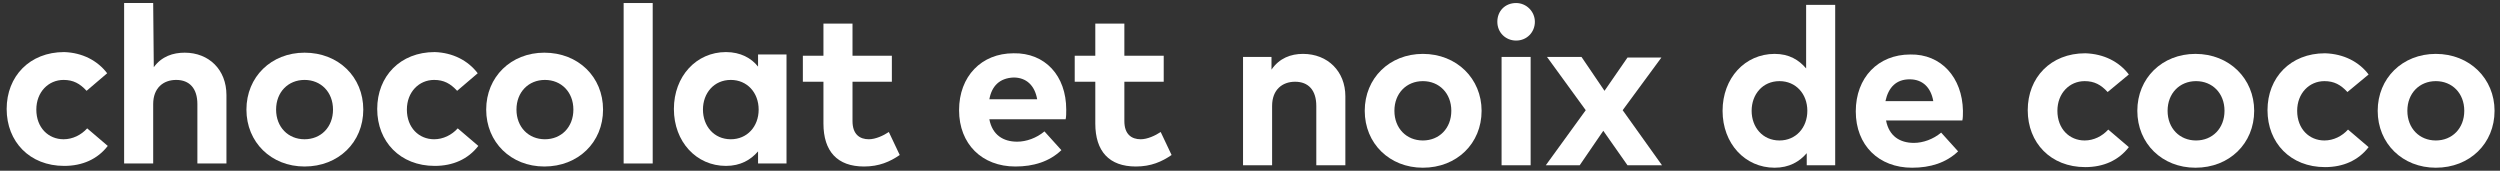
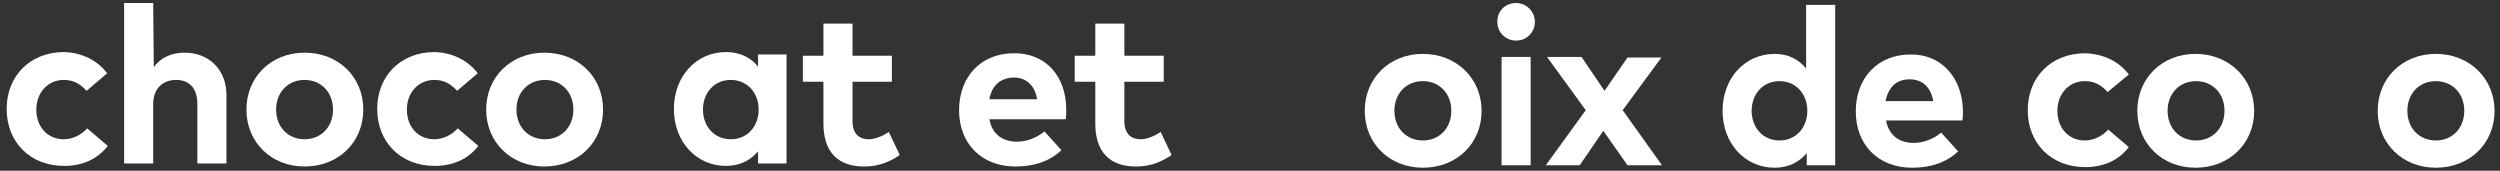
<svg xmlns="http://www.w3.org/2000/svg" version="1.1" id="Calque_1" x="0px" y="0px" viewBox="0 0 412.9 28.2" style="enable-background:new 0 0 412.9 28.2;" xml:space="preserve">
  <rect x="0" y="0" width="412.9" height="28.2" fill="#333333" stroke="none" />
  <style type="text/css">
	.st0{fill:#FFFFFF;}
</style>
  <g>
    <g>
      <path class="st0" d="M17.7,12.1L14.3,15c-1.1-1.2-2.2-1.8-3.8-1.8c-2.5,0-4.5,2-4.5,4.9c0,3,2,4.9,4.5,4.9c1.5,0,2.9-0.7,3.9-1.8    l3.4,2.9c-1.7,2.2-4.2,3.3-7.2,3.3c-5.7,0-9.5-4-9.5-9.4s3.8-9.4,9.5-9.4C13.6,8.7,16.1,10,17.7,12.1z" />
      <path class="st0" d="M25.4,11.1c1.3-1.8,3.2-2.4,5.1-2.4c4,0,6.9,2.8,6.9,7V27h-4.8v-9.8c0-2.6-1.3-4-3.5-4c-2.1,0-3.8,1.3-3.8,4    V27h-4.8V0.5h4.8L25.4,11.1L25.4,11.1z" />
      <path class="st0" d="M60,18.1c0,5.4-4.1,9.4-9.7,9.4c-5.5,0-9.6-4-9.6-9.4s4.1-9.4,9.6-9.4C55.9,8.7,60,12.7,60,18.1z M45.6,18.1    c0,2.9,2,4.9,4.7,4.9s4.7-2,4.7-4.9s-2-4.9-4.7-4.9C47.6,13.2,45.6,15.2,45.6,18.1z" />
      <path class="st0" d="M78.9,12.1L75.5,15c-1.1-1.2-2.2-1.8-3.8-1.8c-2.5,0-4.5,2-4.5,4.9c0,3,2,4.9,4.5,4.9c1.5,0,2.9-0.7,3.9-1.8    l3.4,2.9c-1.7,2.2-4.2,3.3-7.2,3.3c-5.7,0-9.5-4-9.5-9.4s3.8-9.4,9.5-9.4C74.8,8.7,77.3,10,78.9,12.1z" />
      <path class="st0" d="M99.6,18.1c0,5.4-4.1,9.4-9.7,9.4c-5.5,0-9.6-4-9.6-9.4s4.1-9.4,9.6-9.4C95.5,8.7,99.6,12.7,99.6,18.1z     M85.3,18.1c0,2.9,2,4.9,4.7,4.9s4.7-2,4.7-4.9s-2-4.9-4.7-4.9S85.3,15.2,85.3,18.1z" />
-       <path class="st0" d="M107.8,27H103V0.5h4.8V27z" />
      <path class="st0" d="M129.9,27h-4.7v-2c-1.2,1.4-2.9,2.4-5.3,2.4c-4.9,0-8.6-4-8.6-9.4s3.7-9.4,8.6-9.4c2.4,0,4.2,1,5.3,2.4V9h4.7    V27z M116.1,18.1c0,2.7,1.8,4.9,4.6,4.9c2.7,0,4.6-2.1,4.6-4.9s-1.9-4.9-4.6-4.9C117.9,13.2,116.1,15.4,116.1,18.1z" />
      <path class="st0" d="M147.3,13.5h-6.5V20c0,2.2,1.2,3,2.7,3c1.1,0,2.4-0.6,3.3-1.2l1.8,3.8c-1.6,1.1-3.4,1.9-5.9,1.9    c-4.4,0-6.7-2.5-6.7-7.1v-6.9h-3.4V9.2h3.4V3.9h4.8v5.3h6.5L147.3,13.5L147.3,13.5z" />
      <path class="st0" d="M176.1,18.1c0,0.6,0,1.2-0.1,1.6h-12.6c0.5,2.6,2.3,3.7,4.6,3.7c1.5,0,3.2-0.6,4.5-1.7l2.8,3.1    c-2,1.9-4.6,2.7-7.6,2.7c-5.5,0-9.3-3.7-9.3-9.3s3.7-9.4,9-9.4C172.6,8.7,176.1,12.5,176.1,18.1z M163.4,16.4h7.9    c-0.4-2.3-1.8-3.6-3.9-3.6C165.1,12.9,163.8,14.2,163.4,16.4z" />
      <path class="st0" d="M192.2,13.5h-6.5V20c0,2.2,1.2,3,2.7,3c1.1,0,2.4-0.6,3.3-1.2l1.8,3.8c-1.6,1.1-3.4,1.9-5.9,1.9    c-4.4,0-6.7-2.5-6.7-7.1v-6.9h-3.4V9.2h3.4V3.9h4.8v5.3h6.5L192.2,13.5L192.2,13.5z" />
-       <path class="st0" d="M222.2,15.9v11.4h-4.8v-9.8c0-2.6-1.3-4-3.5-4c-2.1,0-3.8,1.3-3.8,4v9.8h-4.8V9.4h4.7v2.1    c1.3-1.9,3.2-2.6,5.2-2.6C219.3,8.9,222.2,11.8,222.2,15.9z" />
      <path class="st0" d="M244.7,18.3c0,5.4-4.1,9.4-9.7,9.4c-5.5,0-9.6-4-9.6-9.4s4.1-9.4,9.6-9.4C240.6,8.9,244.7,13,244.7,18.3z     M230.3,18.3c0,2.9,2,4.9,4.7,4.9s4.7-2,4.7-4.9s-2-4.9-4.7-4.9S230.3,15.4,230.3,18.3z" />
      <path class="st0" d="M253.5,3.6c0,1.7-1.3,3.1-3.1,3.1c-1.7,0-3.1-1.3-3.1-3.1s1.3-3.1,3.1-3.1C252.1,0.5,253.5,1.9,253.5,3.6z     M252.8,27.3H248V9.4h4.8V27.3z" />
      <path class="st0" d="M268,18.2l6.5,9.1h-5.7l-4-5.7l-3.9,5.7h-5.6l6.6-9.1l-6.4-8.8h5.7L265,15l3.8-5.5h5.6L268,18.2z" />
      <path class="st0" d="M298.3,11.3V0.8h4.8v26.5h-4.7v-2c-1.2,1.4-2.9,2.4-5.3,2.4c-4.9,0-8.6-4-8.6-9.4s3.7-9.4,8.6-9.4    C295.5,8.9,297.1,9.9,298.3,11.3z M289.3,18.3c0,2.7,1.8,4.9,4.6,4.9c2.7,0,4.6-2.1,4.6-4.9s-1.9-4.9-4.6-4.9    C291.1,13.4,289.3,15.6,289.3,18.3z" />
      <path class="st0" d="M324.2,18.3c0,0.6,0,1.2-0.1,1.6h-12.6c0.5,2.6,2.3,3.7,4.6,3.7c1.5,0,3.2-0.6,4.5-1.7l2.8,3.1    c-2,1.9-4.6,2.7-7.6,2.7c-5.5,0-9.3-3.7-9.3-9.3s3.7-9.4,9-9.4C320.6,8.9,324.1,12.8,324.2,18.3z M311.4,16.7h7.9    c-0.4-2.3-1.8-3.6-3.9-3.6C313.2,13.1,311.9,14.4,311.4,16.7z" />
      <path class="st0" d="M351.6,12.3l-3.5,2.9c-1.1-1.2-2.2-1.8-3.8-1.8c-2.5,0-4.5,2-4.5,4.9c0,3,2,4.9,4.5,4.9    c1.5,0,2.9-0.7,3.9-1.8l3.4,2.9c-1.7,2.2-4.2,3.3-7.2,3.3c-5.7,0-9.5-4-9.5-9.4s3.8-9.4,9.5-9.4C347.5,8.9,350,10.2,351.6,12.3z" />
      <path class="st0" d="M372.3,18.3c0,5.4-4.1,9.4-9.7,9.4c-5.5,0-9.6-4-9.6-9.4s4.1-9.4,9.6-9.4C368.2,8.9,372.3,13,372.3,18.3z     M358,18.3c0,2.9,2,4.9,4.7,4.9s4.7-2,4.7-4.9s-2-4.9-4.7-4.9S358,15.4,358,18.3z" />
-       <path class="st0" d="M391.2,12.3l-3.5,2.9c-1.1-1.2-2.2-1.8-3.8-1.8c-2.5,0-4.5,2-4.5,4.9c0,3,2,4.9,4.5,4.9    c1.5,0,2.9-0.7,3.9-1.8l3.4,2.9c-1.7,2.2-4.2,3.3-7.2,3.3c-5.7,0-9.5-4-9.5-9.4s3.8-9.4,9.5-9.4C387.1,8.9,389.6,10.2,391.2,12.3z    " />
      <path class="st0" d="M412,18.3c0,5.4-4.1,9.4-9.7,9.4c-5.5,0-9.6-4-9.6-9.4s4.1-9.4,9.6-9.4C407.9,8.9,412,13,412,18.3z     M397.6,18.3c0,2.9,2,4.9,4.7,4.9s4.7-2,4.7-4.9s-2-4.9-4.7-4.9S397.6,15.4,397.6,18.3z" />
    </g>
  </g>
</svg>